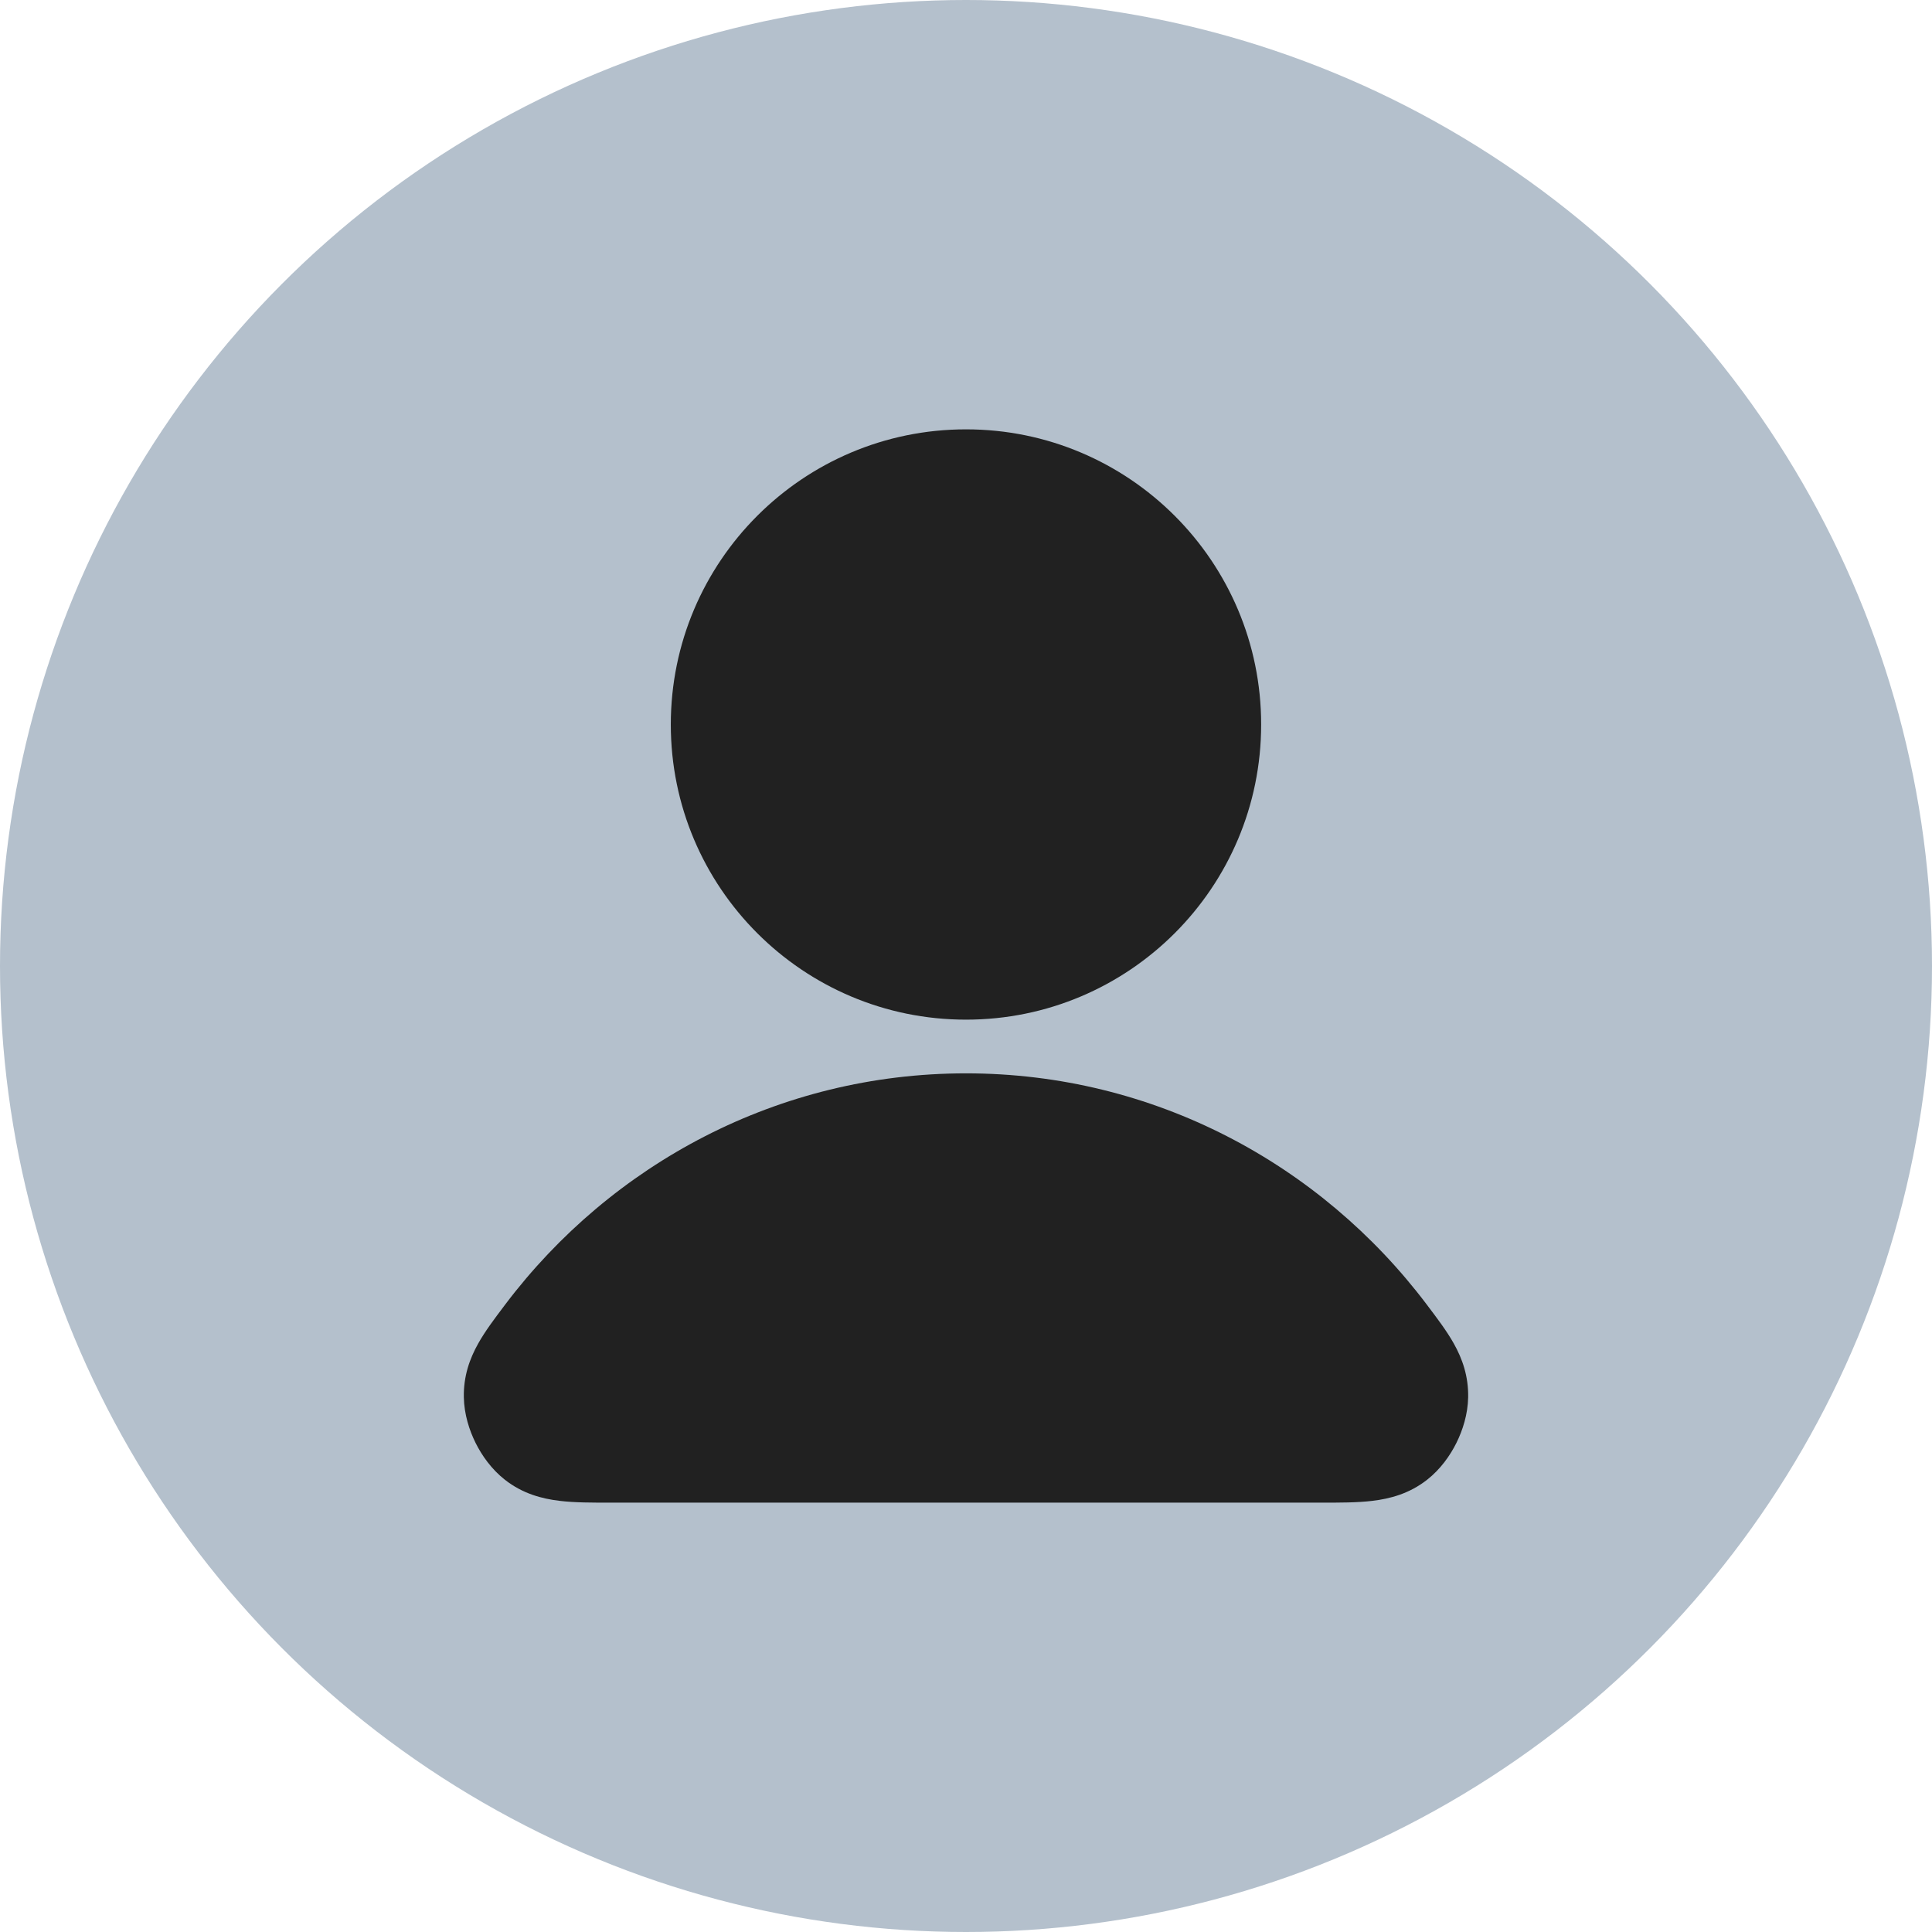
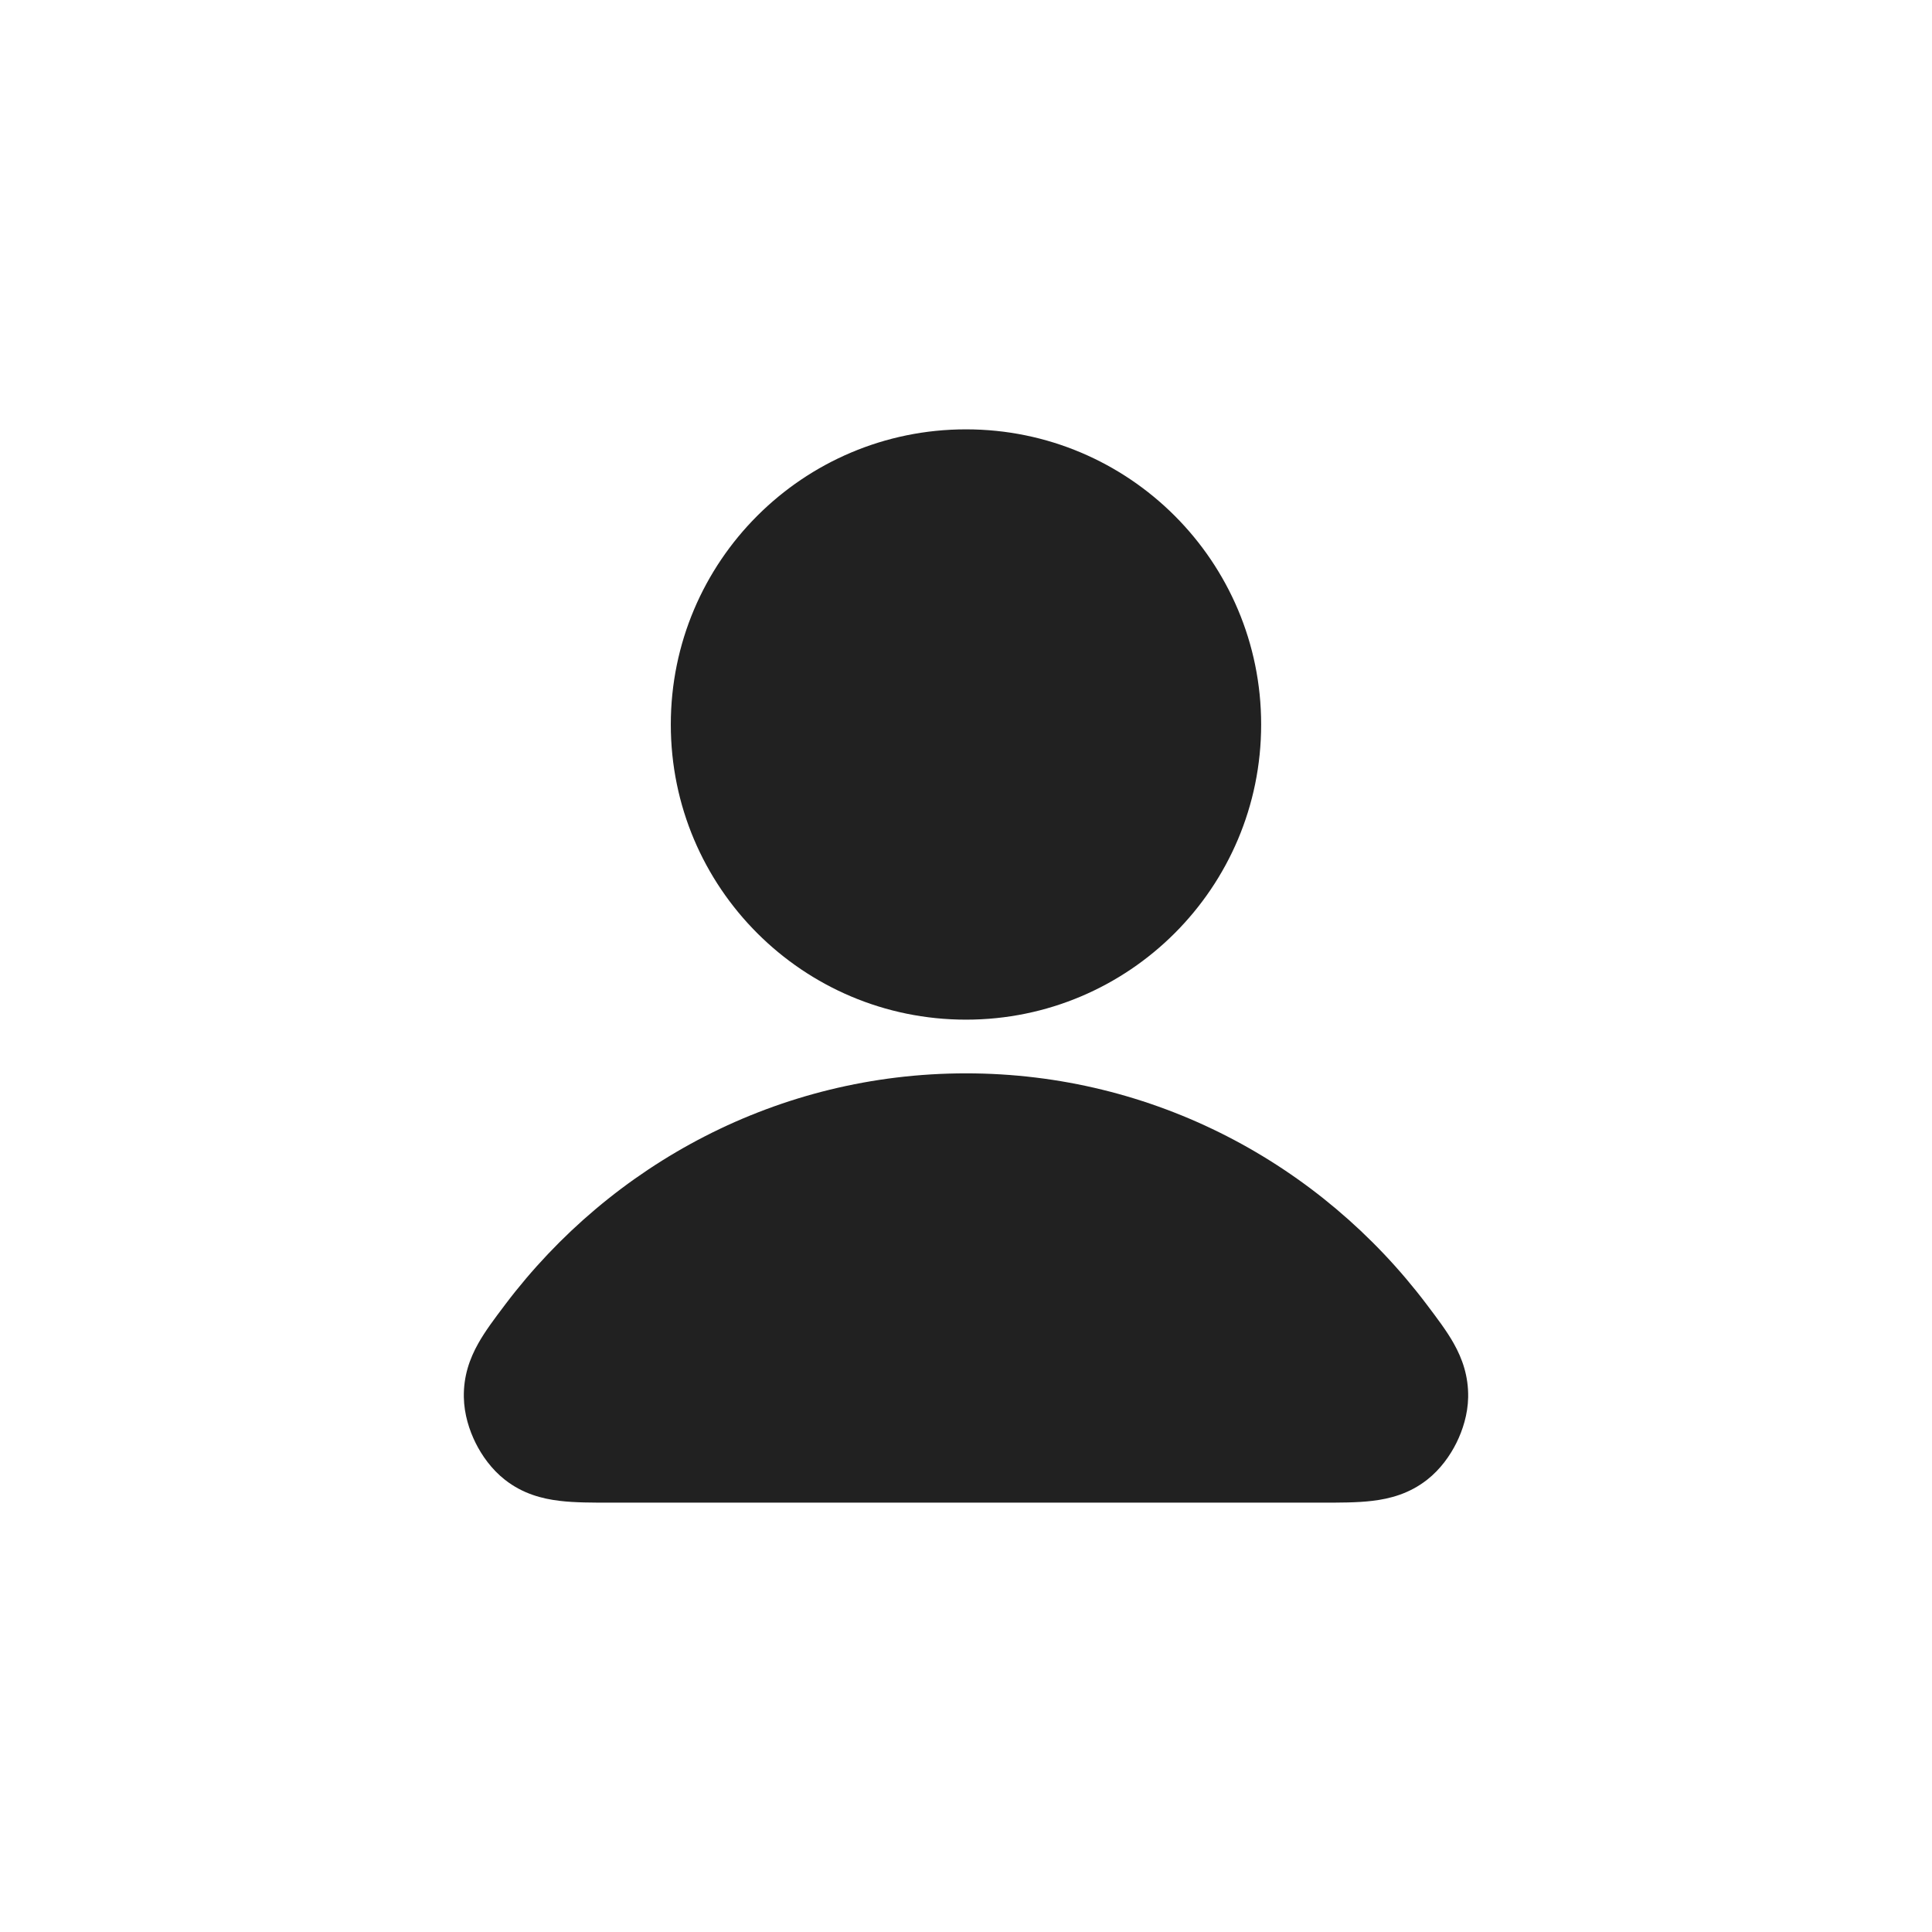
<svg xmlns="http://www.w3.org/2000/svg" width="48" height="48" viewBox="0 0 48 48" fill="none">
-   <circle cx="24" cy="24" r="24" fill="#B4C0CC" />
-   <path fill-rule="evenodd" clip-rule="evenodd" d="M12.557 32.404C15.188 28.923 19.332 26.667 24 26.667C28.668 26.667 32.812 28.923 35.442 32.404C35.454 32.42 35.466 32.436 35.478 32.452C35.704 32.751 35.947 33.071 36.12 33.381C36.33 33.755 36.485 34.188 36.476 34.715C36.468 35.139 36.34 35.535 36.184 35.849C36.028 36.162 35.789 36.503 35.456 36.764C35.011 37.113 34.528 37.237 34.098 37.288C33.721 37.334 33.274 37.333 32.824 37.333C32.804 37.333 32.784 37.333 32.764 37.333H15.236C15.216 37.333 15.196 37.333 15.175 37.333C14.726 37.333 14.279 37.334 13.902 37.288C13.472 37.237 12.988 37.113 12.544 36.764C12.211 36.503 11.972 36.162 11.816 35.849C11.66 35.535 11.532 35.139 11.524 34.715C11.514 34.188 11.67 33.755 11.88 33.381C12.053 33.071 12.295 32.751 12.521 32.452C12.534 32.436 12.545 32.42 12.557 32.404Z" fill="#212121" />
+   <path fill-rule="evenodd" clip-rule="evenodd" d="M12.557 32.404C15.188 28.923 19.332 26.667 24 26.667C28.668 26.667 32.812 28.923 35.442 32.404C35.704 32.751 35.947 33.071 36.12 33.381C36.33 33.755 36.485 34.188 36.476 34.715C36.468 35.139 36.34 35.535 36.184 35.849C36.028 36.162 35.789 36.503 35.456 36.764C35.011 37.113 34.528 37.237 34.098 37.288C33.721 37.334 33.274 37.333 32.824 37.333C32.804 37.333 32.784 37.333 32.764 37.333H15.236C15.216 37.333 15.196 37.333 15.175 37.333C14.726 37.333 14.279 37.334 13.902 37.288C13.472 37.237 12.988 37.113 12.544 36.764C12.211 36.503 11.972 36.162 11.816 35.849C11.66 35.535 11.532 35.139 11.524 34.715C11.514 34.188 11.67 33.755 11.88 33.381C12.053 33.071 12.295 32.751 12.521 32.452C12.534 32.436 12.545 32.42 12.557 32.404Z" fill="#212121" />
  <path fill-rule="evenodd" clip-rule="evenodd" d="M16.666 18C16.666 13.95 19.95 10.667 24 10.667C28.05 10.667 31.333 13.95 31.333 18C31.333 22.05 28.05 25.333 24 25.333C19.95 25.333 16.666 22.05 16.666 18Z" fill="#212121" />
</svg>